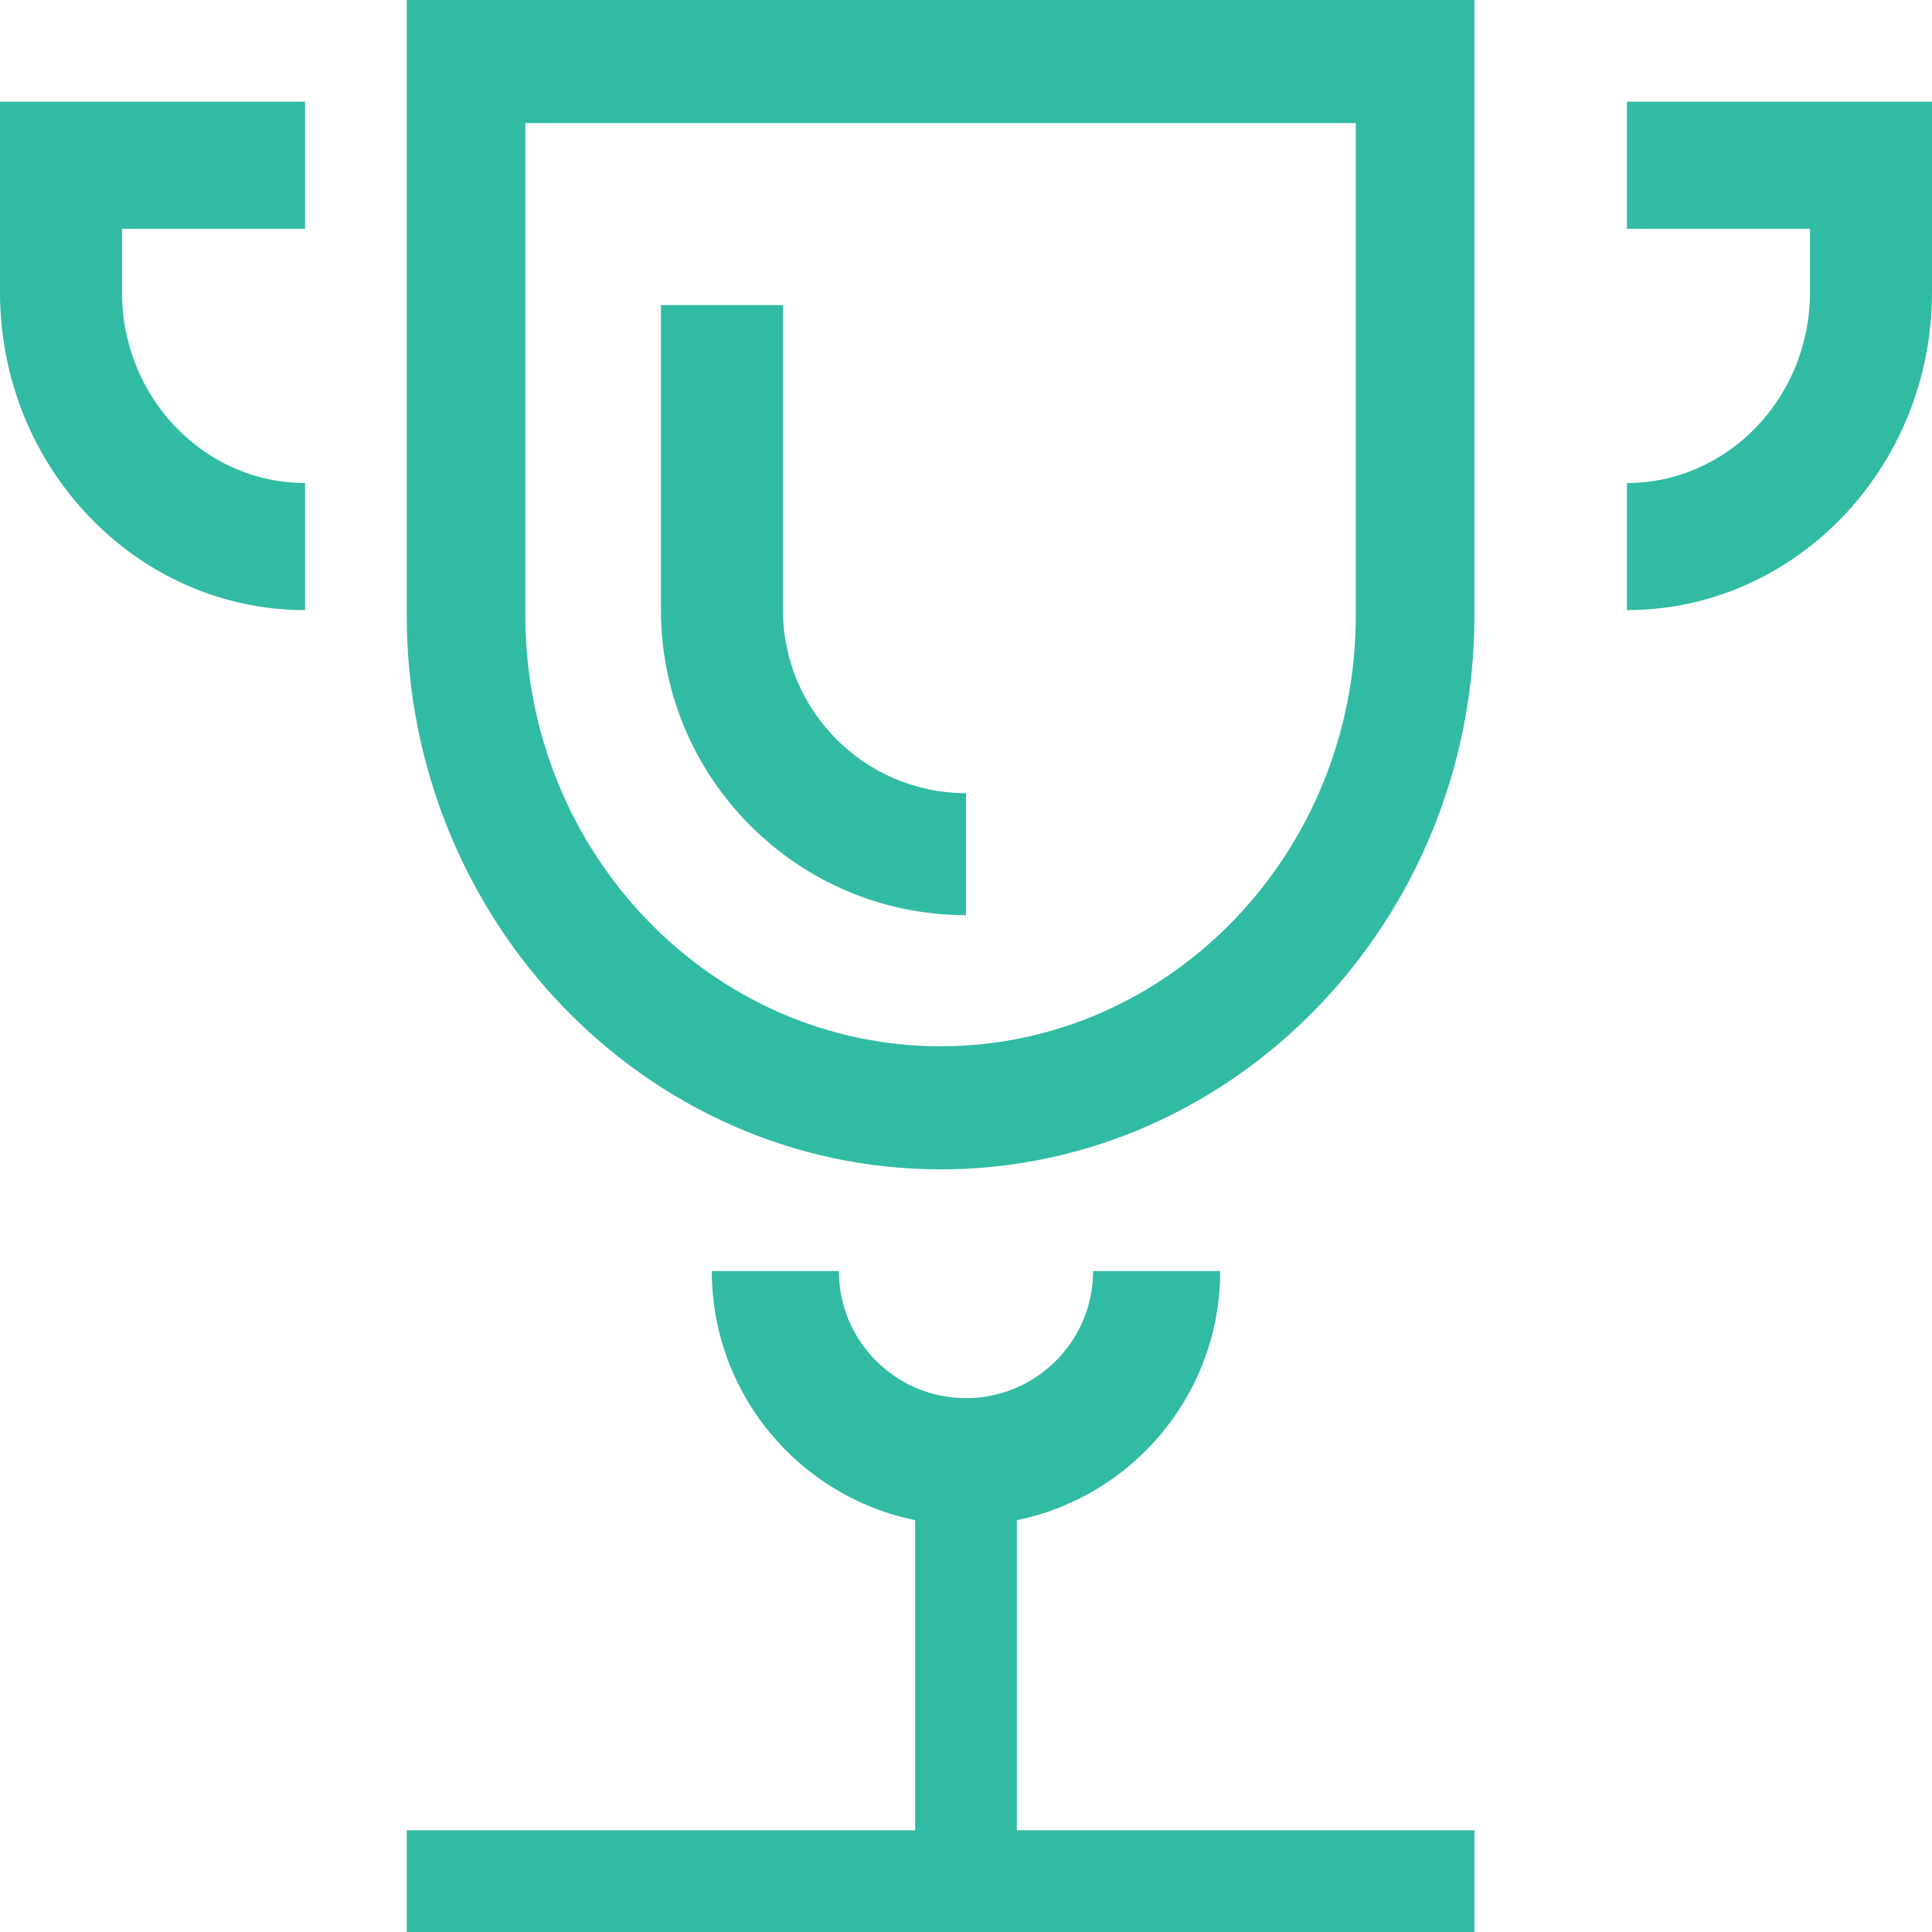
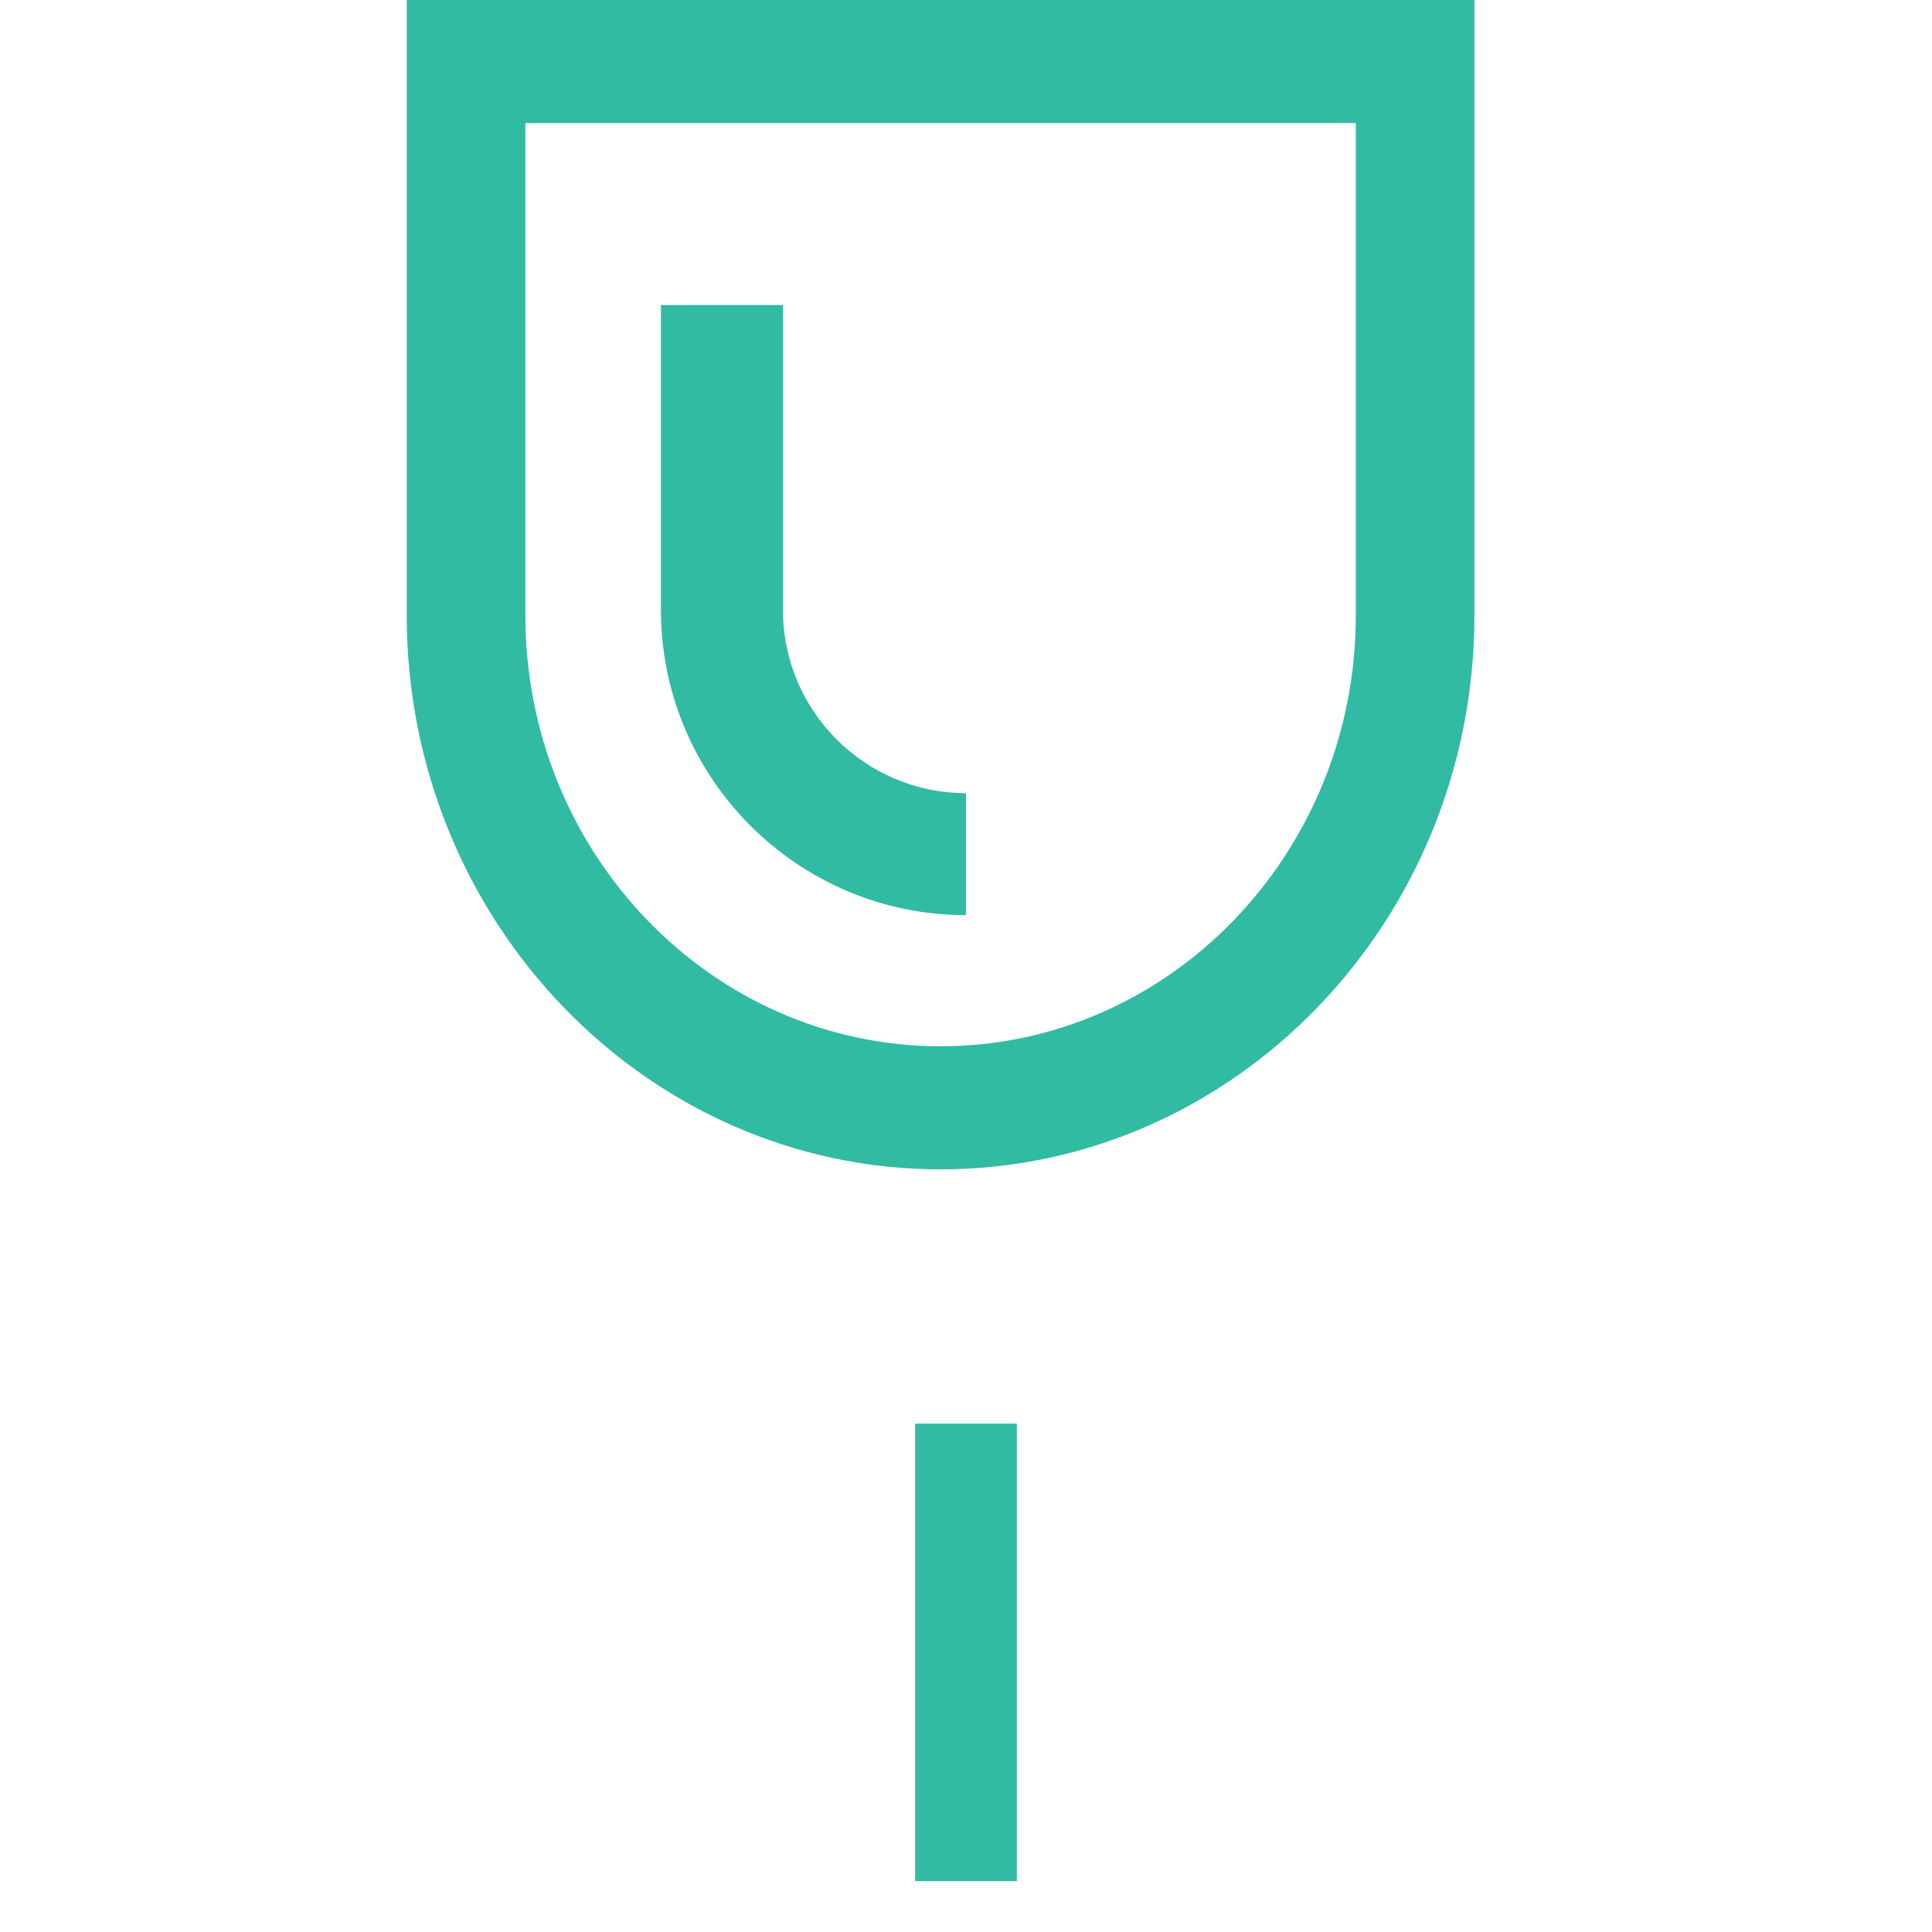
<svg xmlns="http://www.w3.org/2000/svg" width="38" height="38" viewBox="0 0 38 38">
  <g fill="#31BBA3" fill-rule="nonzero">
    <path d="M18.5 23C12.711 23 8 18.112 8 12.105V0h21v12.105C29 18.112 24.289 23 18.5 23zM10.333 2.421v9.684c0 4.673 3.664 8.474 8.167 8.474s8.167-3.801 8.167-8.474V2.421H10.333z" />
    <path d="M19 18c-3.308 0-6-2.692-6-6V6h2.4v6c0 1.985 1.615 3.6 3.6 3.6V18zm-1 10h2v9h-2z" />
-     <path d="M8 36h21v2H8zm24-24V9.5c1.985 0 3.6-1.683 3.6-3.75V4.5H32V2h6v3.75C38 9.196 35.308 12 32 12zM6 12c-3.308 0-6-2.804-6-6.25V2h6v2.5H2.4v1.25C2.4 7.817 4.015 9.5 6 9.5V12zm13 18c-2.758 0-5-2.242-5-5h2.5c0 1.379 1.121 2.5 2.5 2.5s2.5-1.121 2.5-2.5H24c0 2.758-2.242 5-5 5z" />
  </g>
</svg>